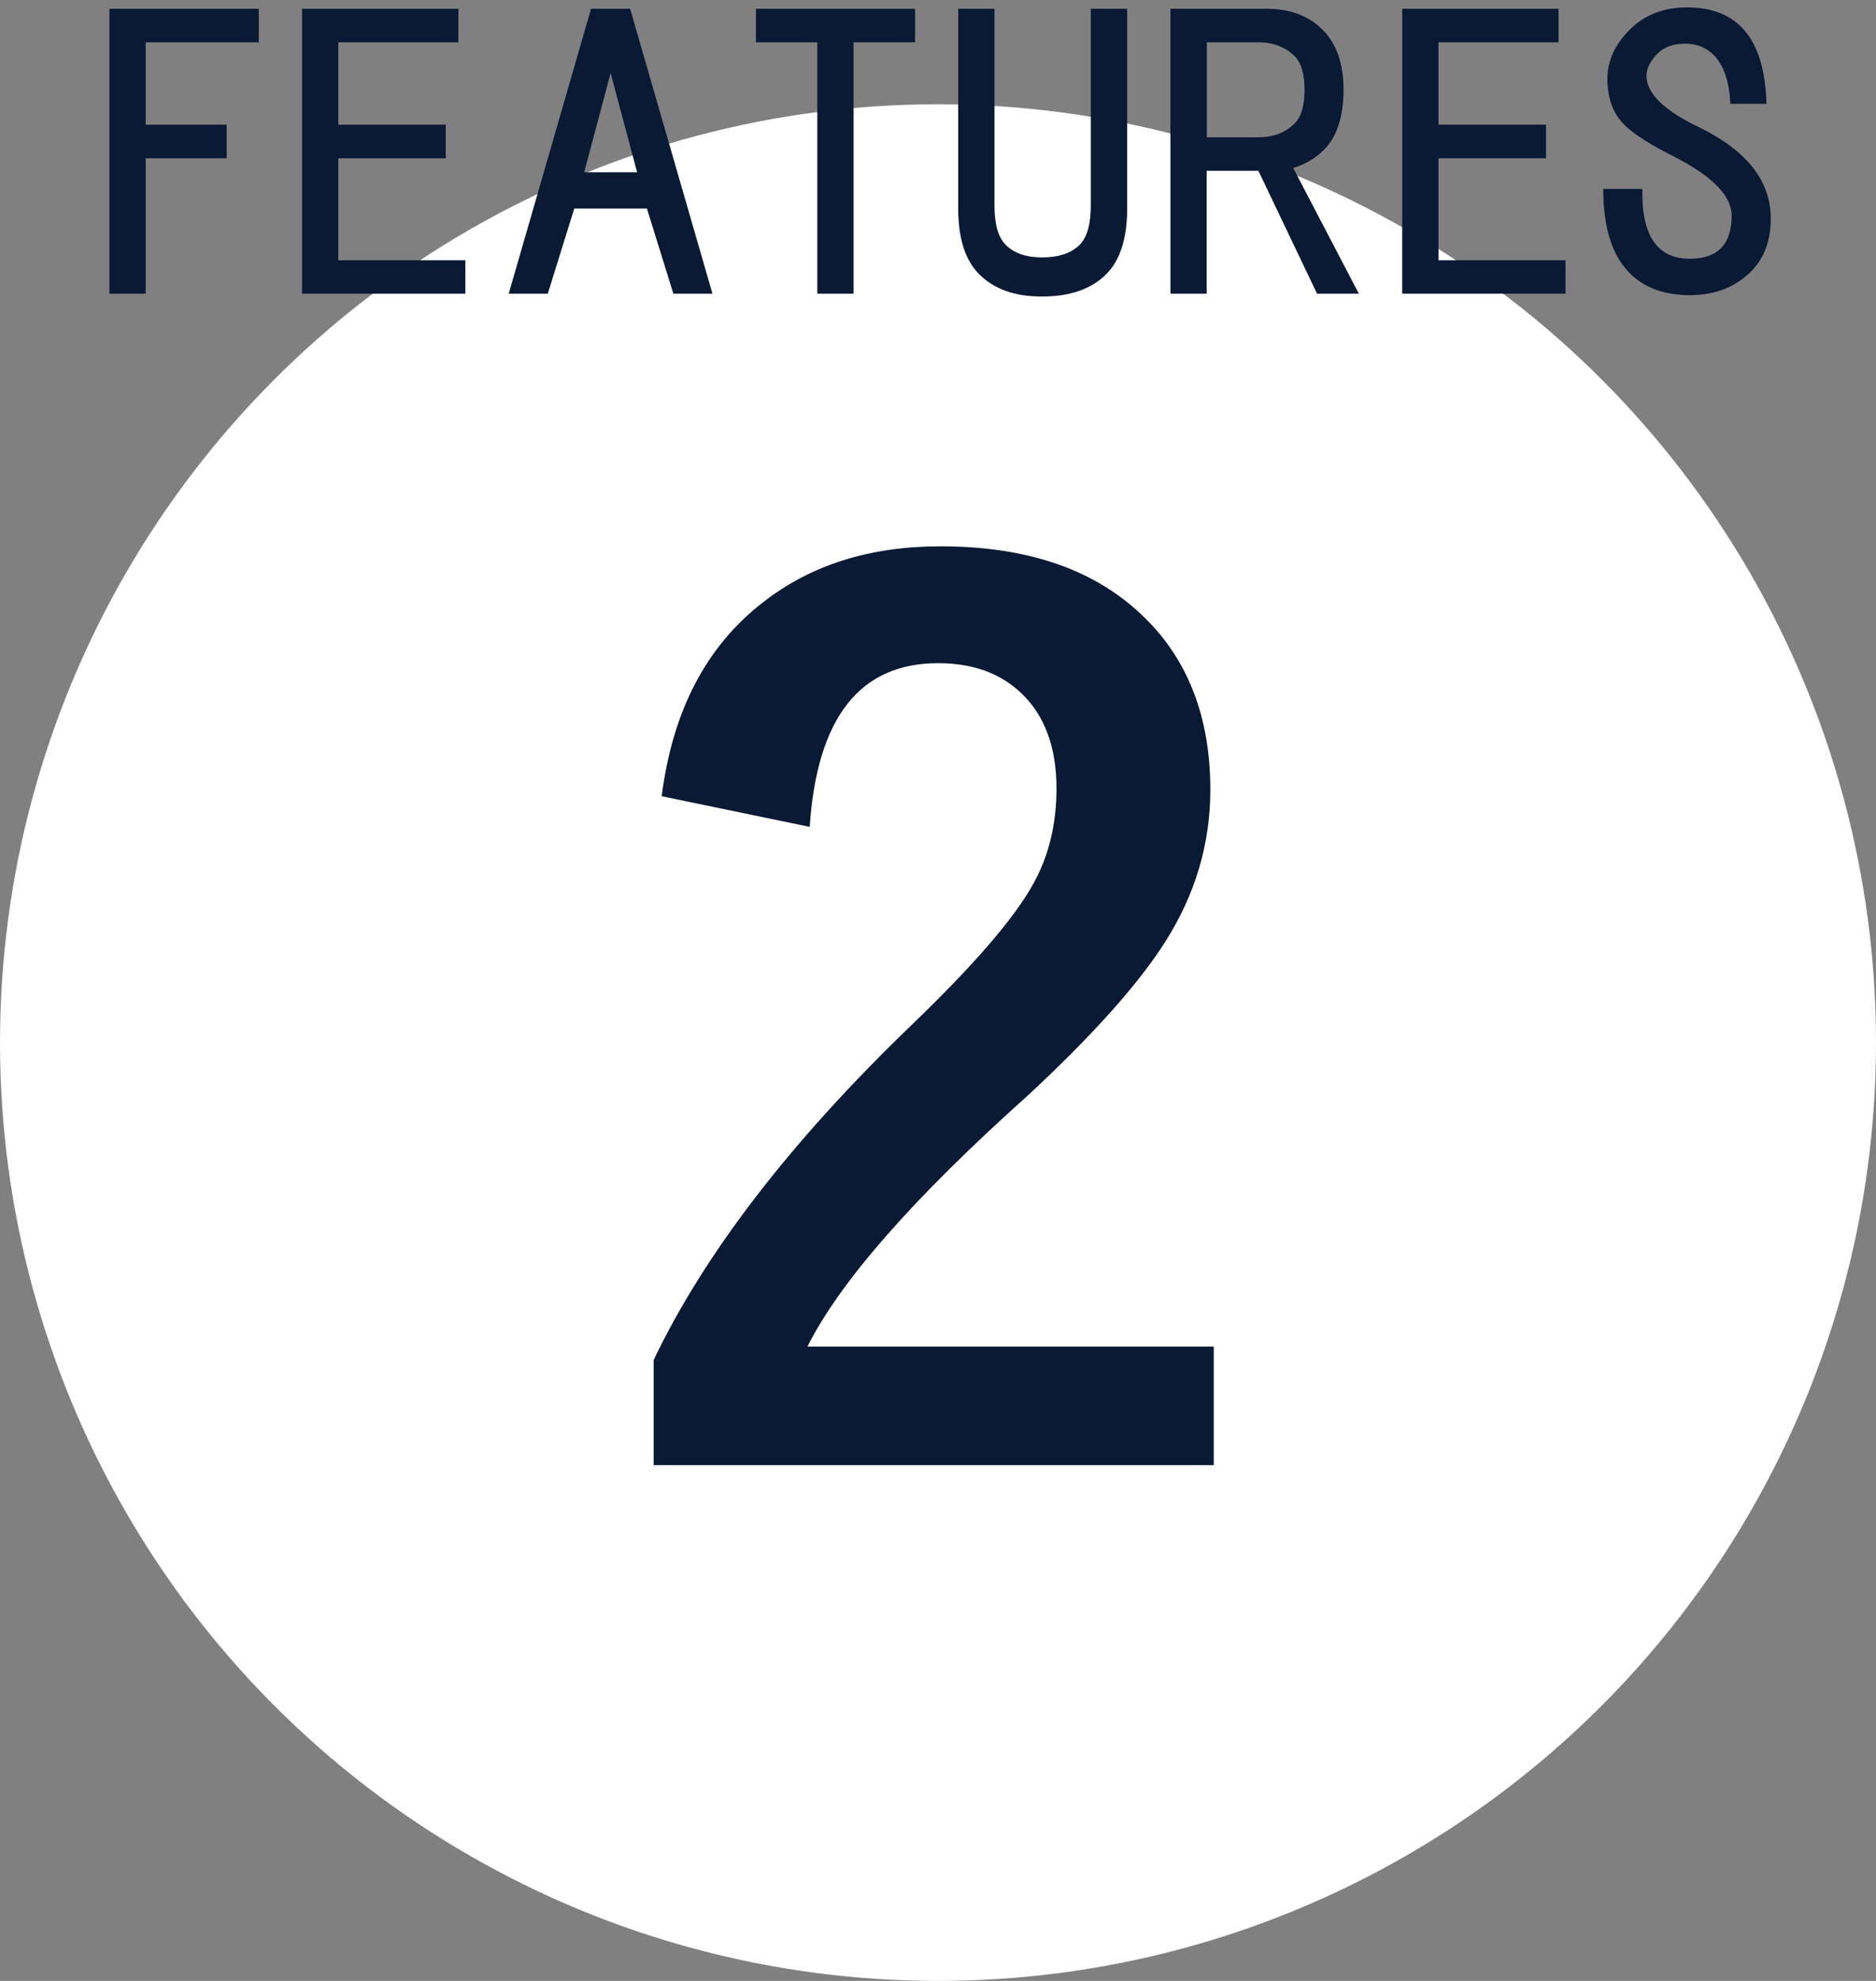
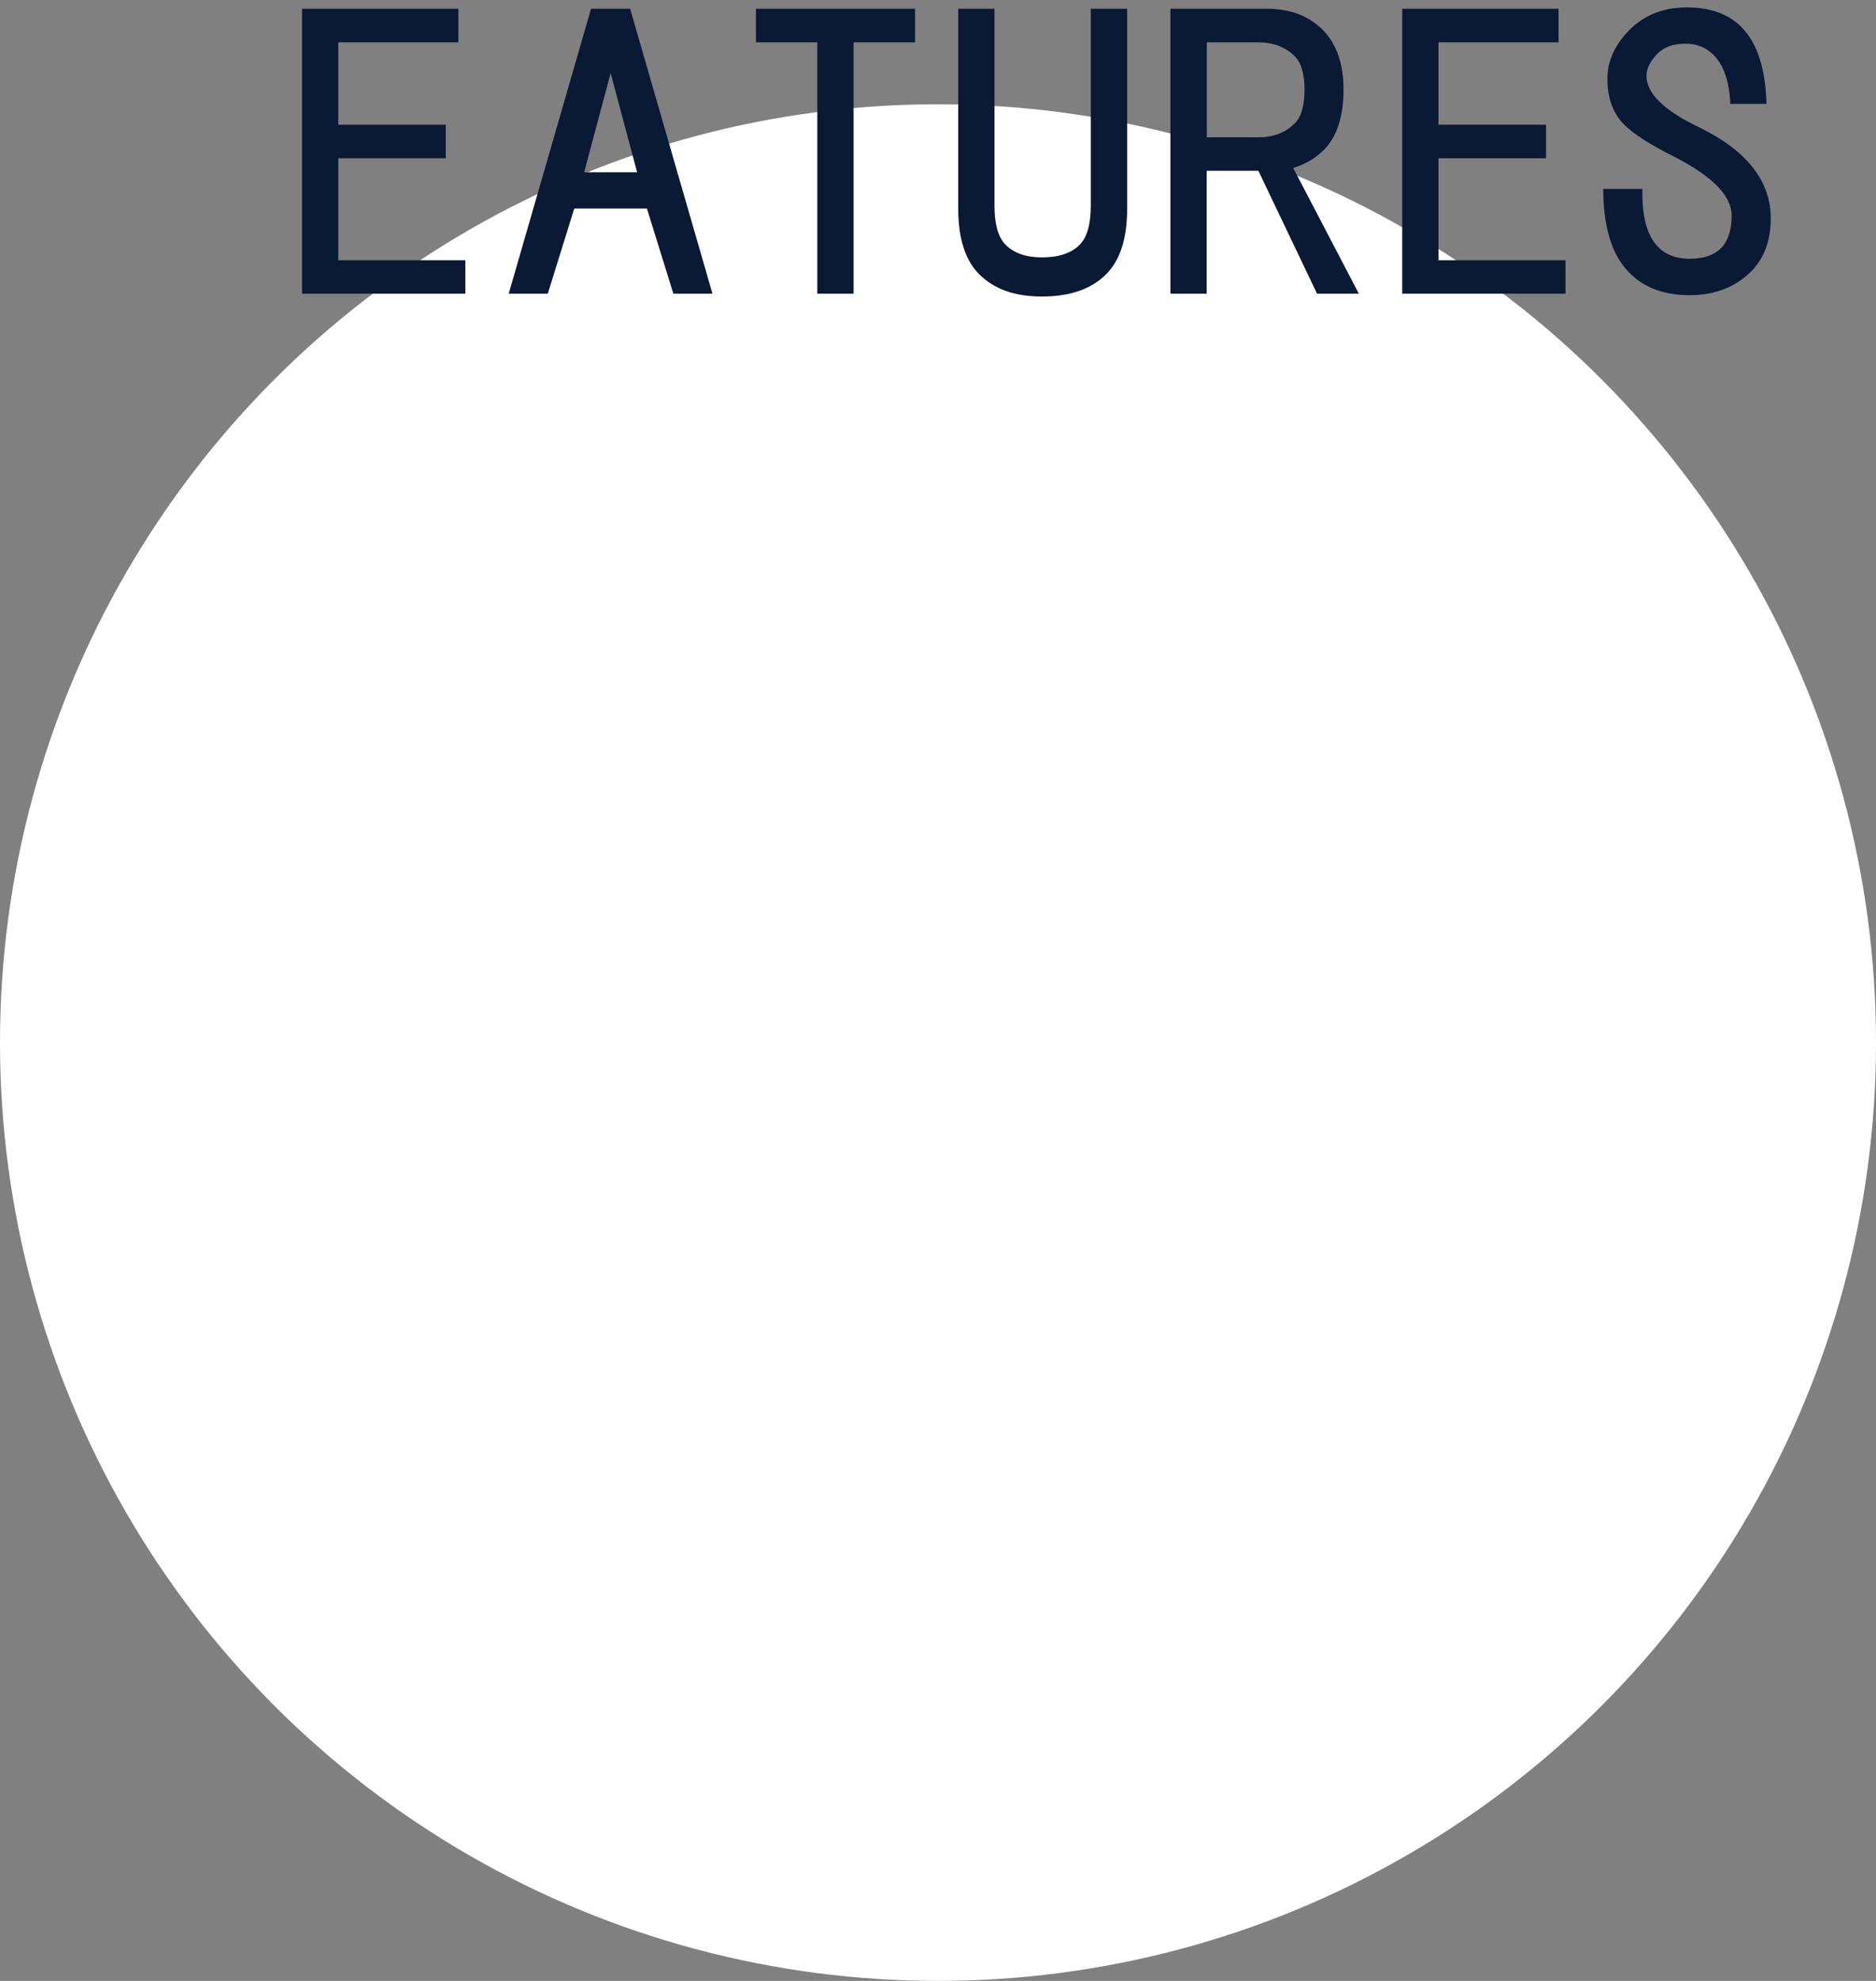
<svg xmlns="http://www.w3.org/2000/svg" id="_レイヤー_2" data-name="レイヤー 2" viewBox="0 0 180 190">
  <rect x="0" y="0" width="180" height="190" fill="#808080" stroke="none" />
  <defs>
    <style>
      .cls-1 {
        fill: #fff;
      }

      .cls-2 {
        fill: #0a1934;
      }
    </style>
  </defs>
  <circle class="cls-1" cx="90" cy="100" r="90" />
  <g>
-     <path class="cls-2" d="M13.98,4.06v7.9h7.77v3.22h-7.77v12.99h-3.48V.84h14.33v3.22h-10.85Z" />
    <path class="cls-2" d="M32.46,4.06v7.9h10.31v3.22h-10.31v9.78h12.19v3.21h-15.67V.84h15v3.22h-11.52Z" />
    <path class="cls-2" d="M64.61,28.17l-2.54-8.17h-6.97l-2.54,8.17h-3.75L56.71.84h3.75l7.9,27.33h-3.75ZM61.13,16.52l-2.54-9.51-2.54,9.51h5.09Z" />
    <path class="cls-2" d="M81.9,4.06v24.11h-3.48V4.06h-5.89V.84h15.27v3.22h-5.89Z" />
    <path class="cls-2" d="M104.67.84h3.48v19.16c0,2.86-.67,4.96-2.01,6.3-1.43,1.43-3.48,2.14-6.16,2.14s-4.6-.72-6.03-2.14c-1.34-1.34-2.01-3.44-2.01-6.3V.84h3.48v18.89c0,1.79.36,3.04,1.07,3.75.8.8,1.96,1.21,3.48,1.21,1.61,0,2.81-.4,3.62-1.21.71-.71,1.07-1.96,1.07-3.75V.84Z" />
    <path class="cls-2" d="M130.39,28.17h-4.02l-5.63-11.79h-4.96v11.79h-3.48V.84h9.24c2.23,0,4.02.67,5.36,2.01,1.34,1.34,2.01,3.26,2.01,5.76s-.62,4.51-1.88,5.76c-.8.8-1.79,1.39-2.95,1.74l6.3,12.06ZM115.79,4.06v9.11h4.96c1.43,0,2.59-.45,3.48-1.34.62-.62.94-1.7.94-3.21s-.31-2.59-.94-3.22c-.89-.89-2.06-1.34-3.48-1.34h-4.96Z" />
    <path class="cls-2" d="M138.02,4.06v7.9h10.32v3.22h-10.32v9.78h12.19v3.21h-15.67V.84h15v3.22h-11.52Z" />
    <path class="cls-2" d="M166.02,9.95c-.09-2.14-.63-3.7-1.61-4.69-.72-.71-1.61-1.07-2.68-1.07-1.16,0-2.05.31-2.68.94-.71.72-1.07,1.43-1.07,2.14,0,1.7,1.7,3.35,5.09,4.96,4.55,2.23,6.83,5.14,6.83,8.71,0,2.14-.63,3.84-1.88,5.09-1.52,1.52-3.48,2.28-5.89,2.28-2.68,0-4.73-.85-6.16-2.55-1.43-1.7-2.14-4.24-2.14-7.64h3.75c-.09,4.47,1.43,6.7,4.55,6.7,2.68,0,4.02-1.38,4.02-4.15,0-1.88-1.83-3.75-5.49-5.63-2.32-1.16-3.93-2.19-4.82-3.08-1.07-1.07-1.61-2.54-1.61-4.42,0-1.7.71-3.26,2.14-4.69,1.43-1.43,3.26-2.14,5.49-2.14s3.97.63,5.22,1.88c1.52,1.52,2.32,3.97,2.41,7.37h-3.48Z" />
  </g>
-   <path class="cls-2" d="M63.49,76.36c1.04-8.17,4.27-14.37,9.71-18.58,4.58-3.59,10.26-5.38,17.03-5.38,8.47,0,15.01,2.29,19.63,6.88,4.18,4.1,6.27,9.6,6.27,16.47,0,5.18-1.44,10.04-4.33,14.59-2.59,4.07-6.99,8.99-13.2,14.75-10.95,9.8-17.99,17.82-21.13,24.07h38.99v11.37h-53.74v-10.09c4.92-10.28,13.18-21,24.79-32.17,5.92-5.69,9.78-10.17,11.59-13.42,1.52-2.7,2.27-5.77,2.27-9.21,0-4.03-1.17-7.12-3.49-9.26-2-1.85-4.62-2.77-7.88-2.77-7.51,0-11.61,5.23-12.31,15.7l-14.2-2.94Z" />
</svg>